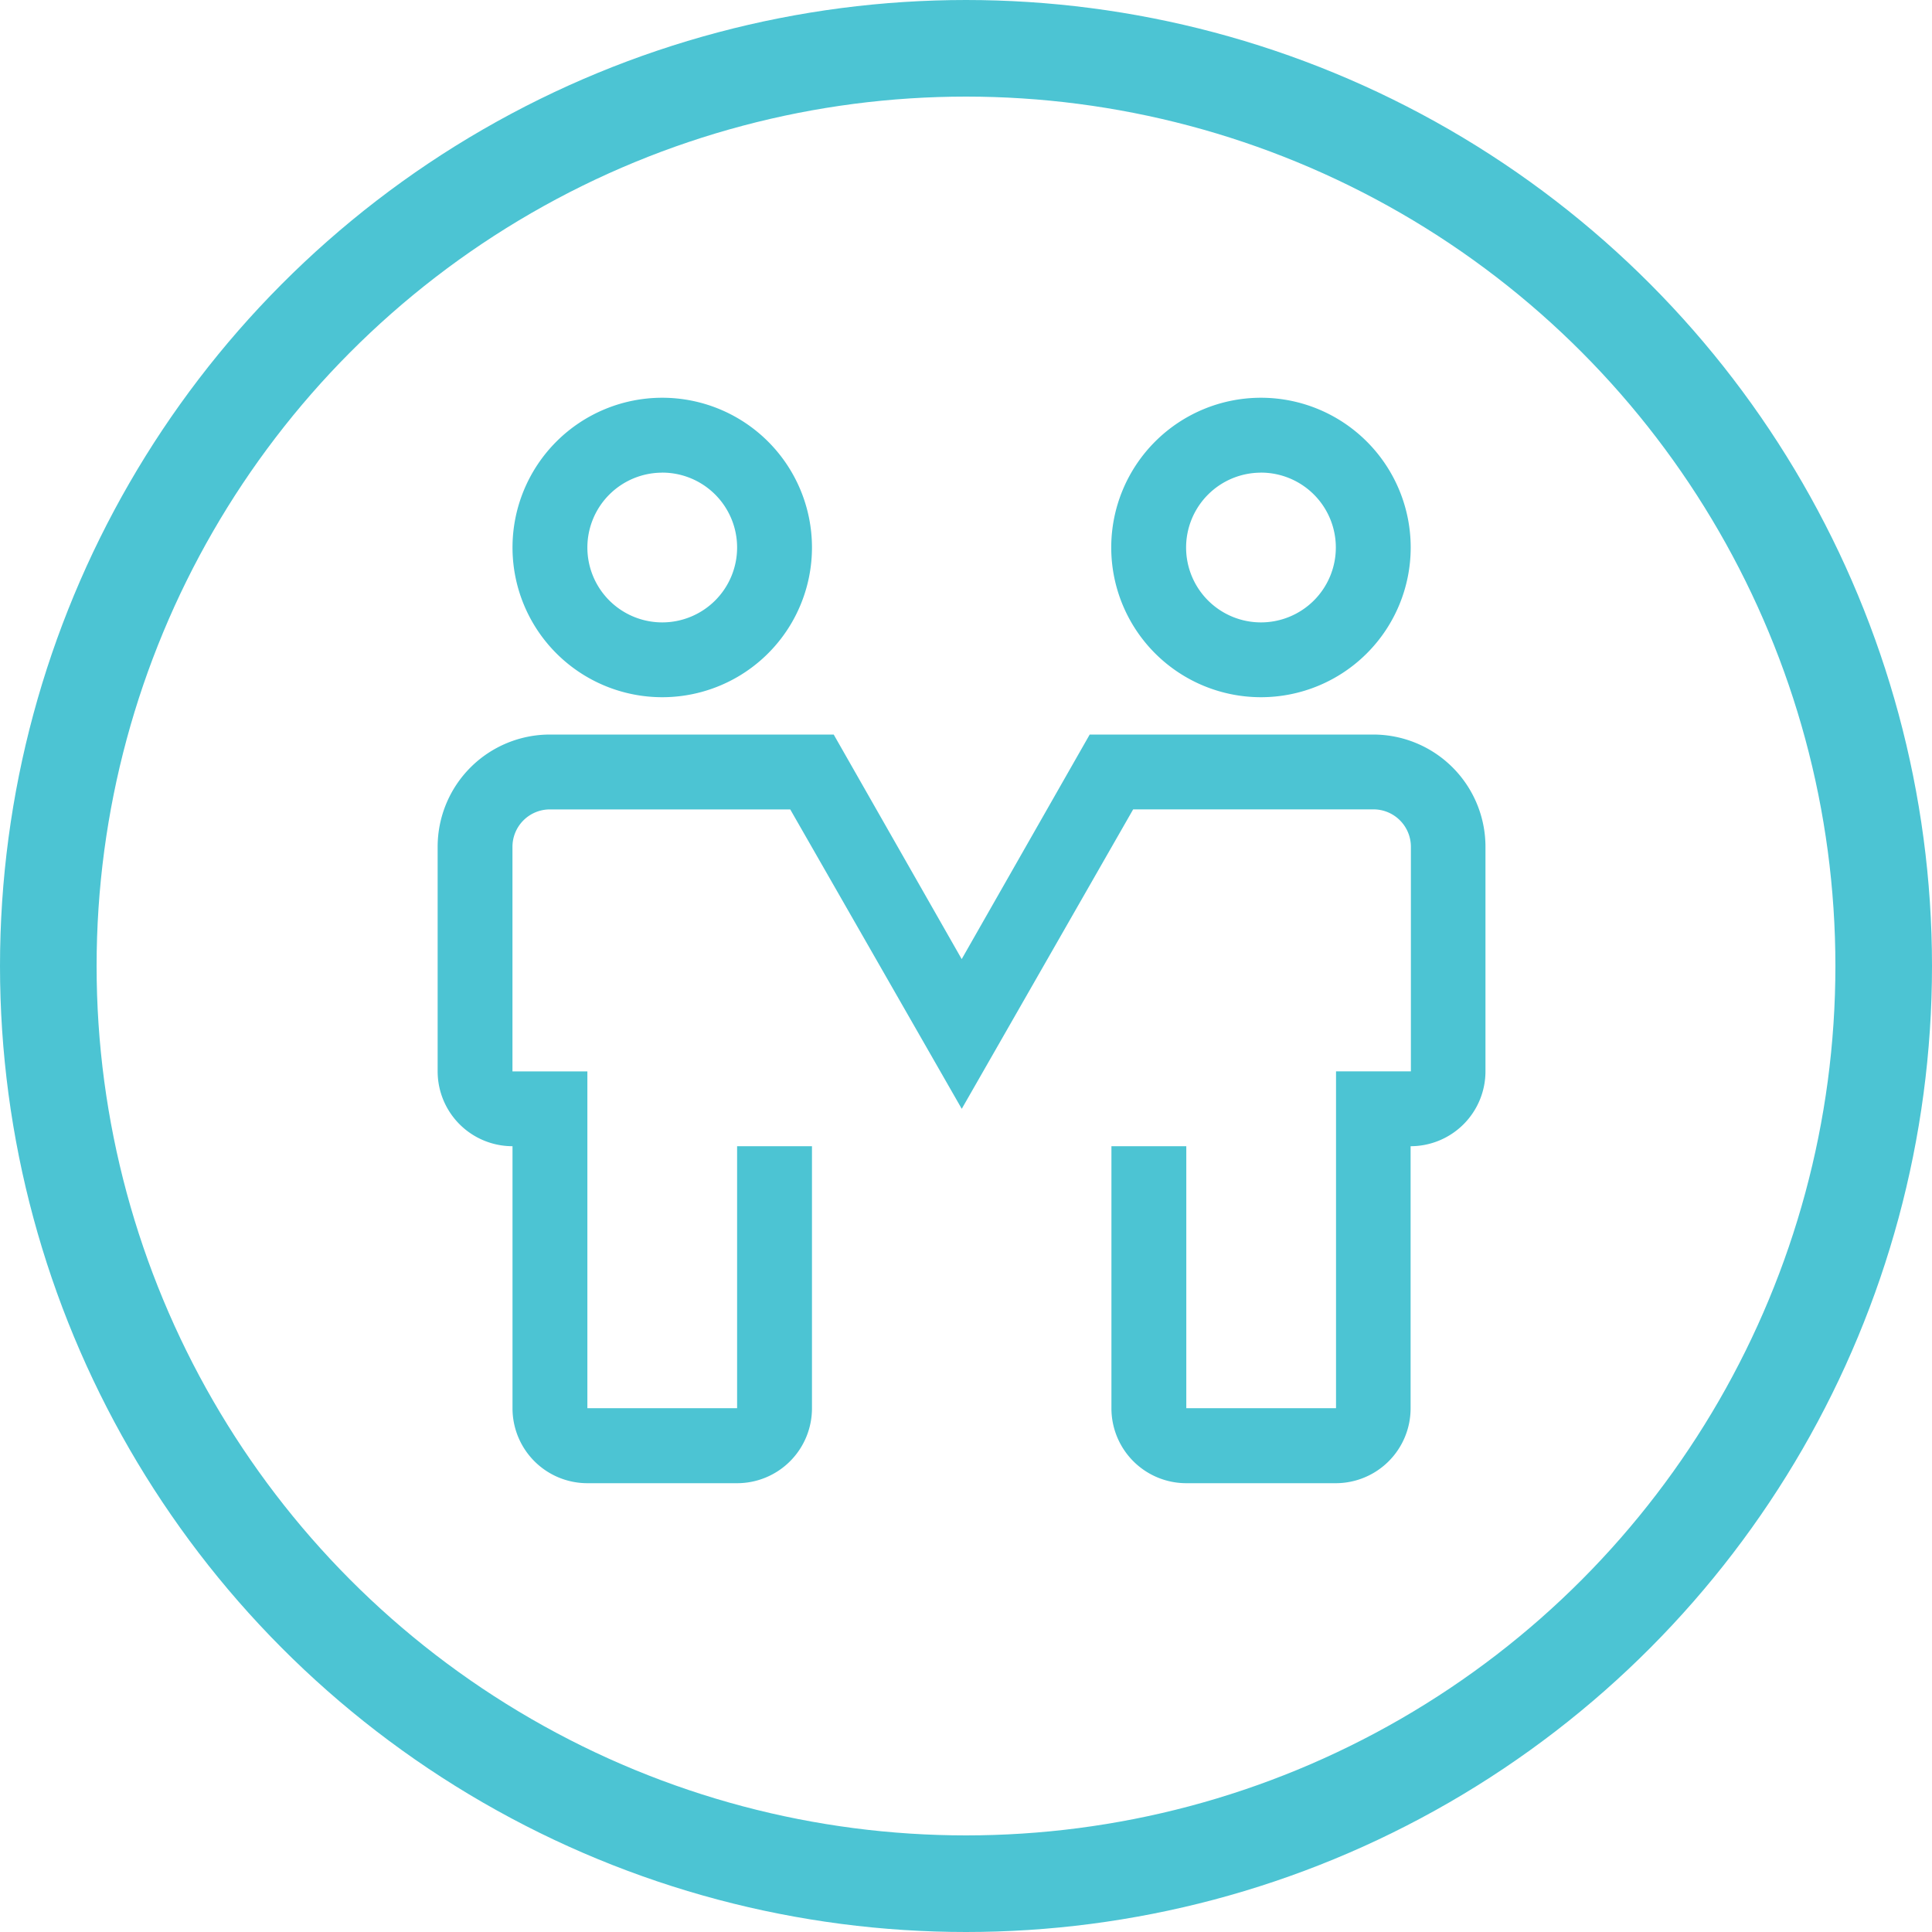
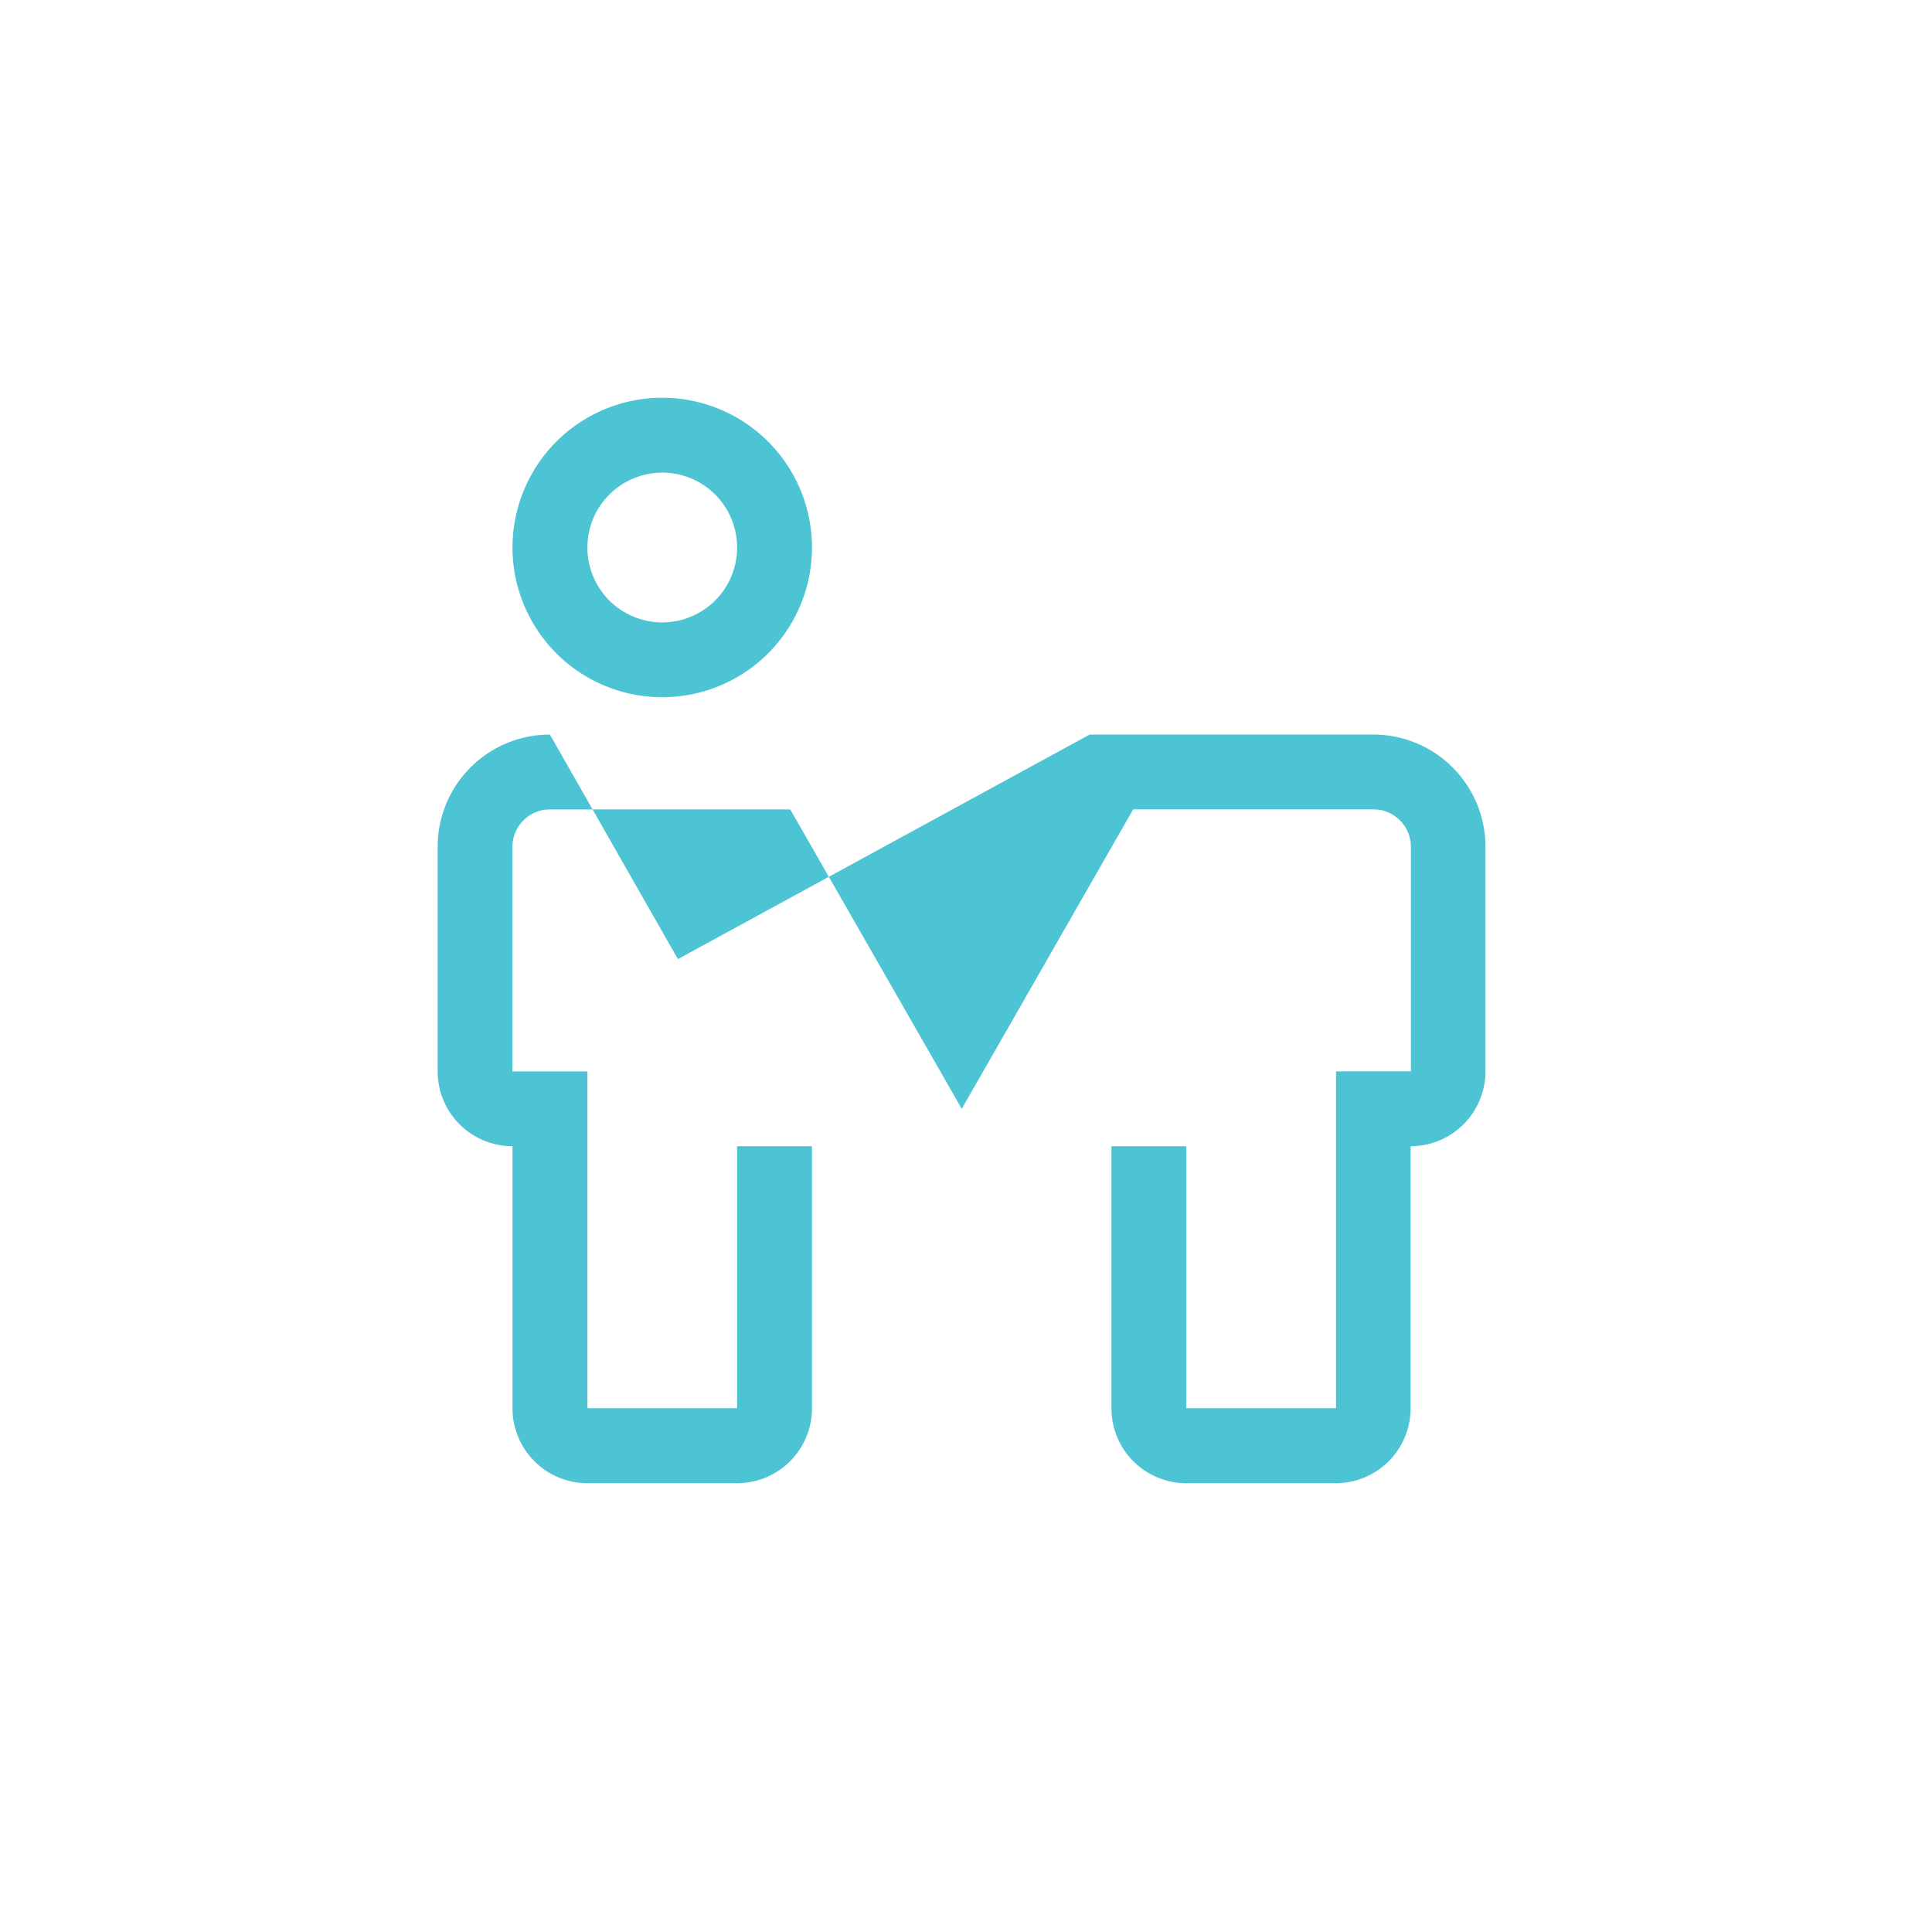
<svg xmlns="http://www.w3.org/2000/svg" id="Group_2550" data-name="Group 2550" width="40" height="40" viewBox="0 0 40 40">
  <g id="Group_35" data-name="Group 35">
    <g id="Ellipse_7" data-name="Ellipse 7" fill="none" stroke="#4cc4d3" stroke-width="2">
-       <circle cx="20" cy="20" r="20" stroke="none" />
-       <circle cx="20" cy="20" r="19" fill="none" />
-     </g>
+       </g>
  </g>
  <g id="partnership" transform="translate(9.061 8.235)">
    <path id="Path_758" data-name="Path 758" d="M27.1,12.2a3.1,3.1,0,1,1,3.1-3.1A3.1,3.1,0,0,1,27.1,12.2Zm0-4.649a1.55,1.55,0,1,0,1.55,1.55A1.55,1.55,0,0,0,27.1,7.55Z" transform="translate(-22.45 -6)" fill="#4cc4d3" />
-     <path id="Path_759" data-name="Path 759" d="M123.1,12.2a3.1,3.1,0,1,1,3.1-3.1A3.1,3.1,0,0,1,123.1,12.2Zm0-4.649a1.55,1.55,0,1,0,1.55,1.55A1.55,1.55,0,0,0,123.1,7.55Z" transform="translate(-106.054 -6)" fill="#4cc4d3" />
-     <path id="Path_760" data-name="Path 760" d="M30.6,75.5H27.5a1.55,1.55,0,0,1-1.55-1.55V68.523H27.5v5.424h3.1V66.973h1.55V62.324a.775.775,0,0,0-.775-.775H26.4l-3.549,6.2L19.3,61.55H14.324a.775.775,0,0,0-.775.775v4.649H15.1v6.973h3.1V68.523h1.55v5.424A1.55,1.55,0,0,1,18.2,75.5H15.1a1.55,1.55,0,0,1-1.55-1.55V68.523A1.55,1.55,0,0,1,12,66.973V62.324A2.324,2.324,0,0,1,14.324,60H20.2l2.65,4.649L25.5,60H31.37a2.324,2.324,0,0,1,2.324,2.324v4.649a1.55,1.55,0,0,1-1.55,1.55v5.424A1.55,1.55,0,0,1,30.6,75.5Z" transform="translate(-12 -53.027)" fill="#4cc4d3" />
+     <path id="Path_760" data-name="Path 760" d="M30.6,75.5H27.5a1.55,1.55,0,0,1-1.55-1.55V68.523H27.5v5.424h3.1V66.973h1.55V62.324a.775.775,0,0,0-.775-.775H26.4l-3.549,6.2L19.3,61.55H14.324a.775.775,0,0,0-.775.775v4.649H15.1v6.973h3.1V68.523h1.55v5.424A1.55,1.55,0,0,1,18.2,75.5H15.1a1.55,1.55,0,0,1-1.55-1.55V68.523A1.55,1.55,0,0,1,12,66.973V62.324A2.324,2.324,0,0,1,14.324,60l2.65,4.649L25.5,60H31.37a2.324,2.324,0,0,1,2.324,2.324v4.649a1.55,1.55,0,0,1-1.55,1.55v5.424A1.55,1.55,0,0,1,30.6,75.5Z" transform="translate(-12 -53.027)" fill="#4cc4d3" />
  </g>
</svg>